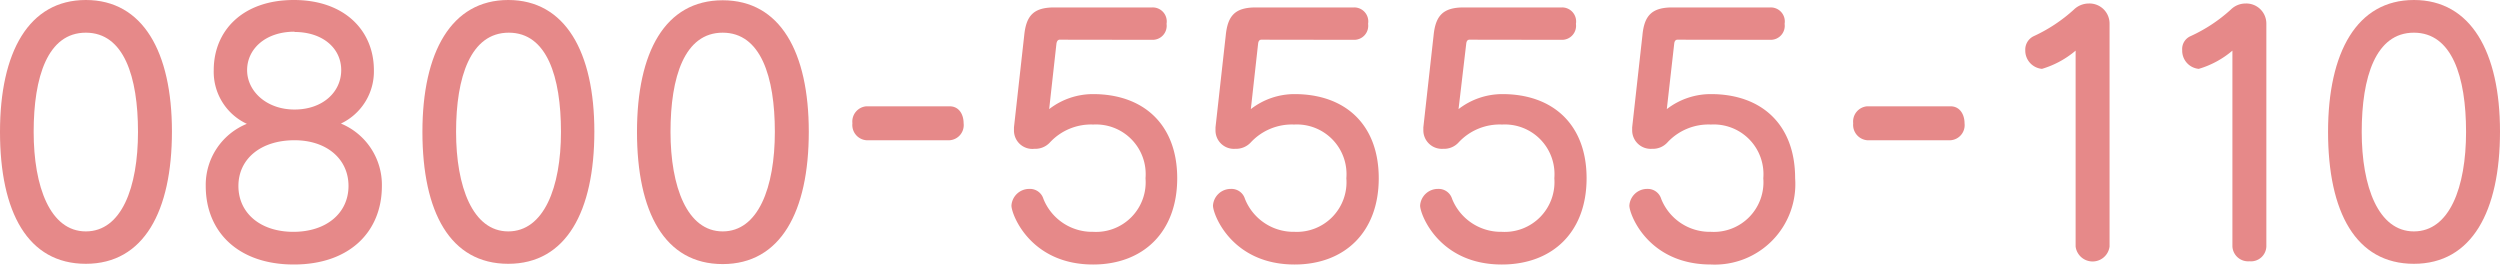
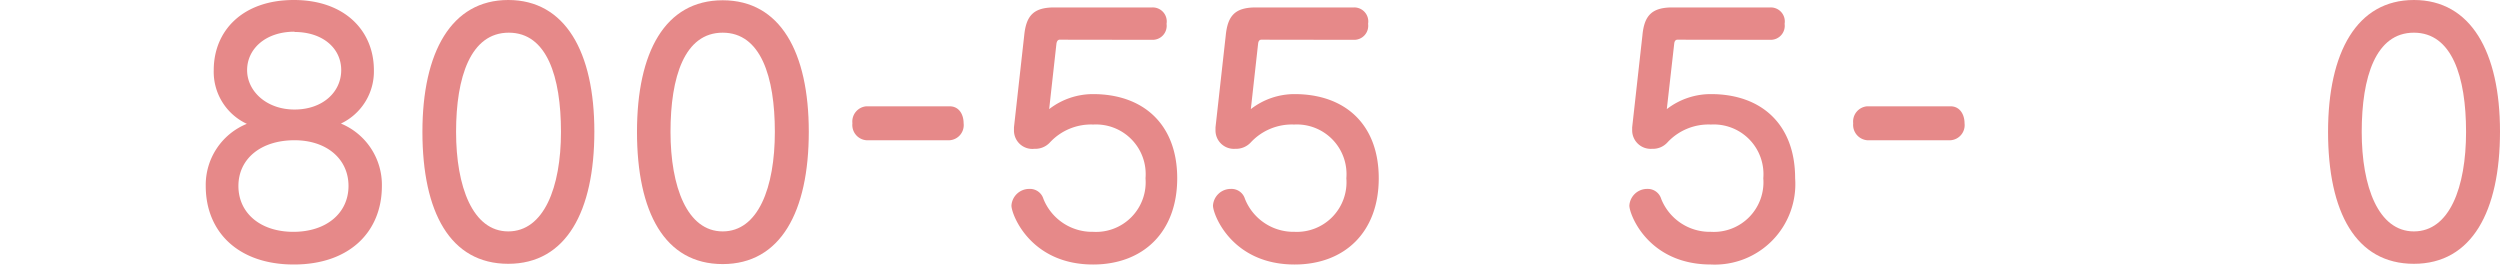
<svg xmlns="http://www.w3.org/2000/svg" viewBox="0 0 178.26 18.86">
  <defs>
    <style>.cls-1{fill:#e68989;}</style>
  </defs>
  <g id="Layer_2" data-name="Layer 2">
    <g id="レイヤー_1" data-name="レイヤー 1">
-       <path class="cls-1" d="M0,9.4C0,3.72,2.05,0,6.12,0s6.14,3.7,6.14,9.38-2,9.43-6.14,9.43S0,15.13,0,9.4Zm9.84,0c0-3.92-1-7.07-3.72-7.07S2.4,5.48,2.4,9.4s1.18,7.1,3.72,7.1S9.84,13.38,9.84,9.4Z" />
      <path class="cls-1" d="M27.23,13.26c0,3.27-2.31,5.6-6.28,5.6s-6.28-2.33-6.28-5.6A4.7,4.7,0,0,1,17.6,8.83,4.09,4.09,0,0,1,15.24,5c0-2.81,2.06-5,5.71-5s5.71,2.21,5.71,5a4.11,4.11,0,0,1-2.35,3.81A4.73,4.73,0,0,1,27.23,13.26ZM21,10C18.58,10,17,11.34,17,13.26s1.55,3.27,3.92,3.27,3.93-1.35,3.93-3.27S23.3,10,21,10Zm0-7.74c-2.08,0-3.38,1.24-3.38,2.74S19,7.81,21,7.81,24.33,6.57,24.33,5,23,2.28,21,2.28Z" />
      <path class="cls-1" d="M30.12,9.4C30.12,3.72,32.18,0,36.24,0s6.14,3.7,6.14,9.38-2,9.43-6.14,9.43S30.12,15.13,30.12,9.4ZM40,9.4c0-3.92-1-7.07-3.72-7.07S32.52,5.48,32.52,9.4s1.19,7.1,3.72,7.1S40,13.38,40,9.4Z" />
      <path class="cls-1" d="M45.42,9.4c0-5.68,2-9.38,6.11-9.38s6.14,3.7,6.14,9.38-2,9.43-6.14,9.43S45.42,15.13,45.42,9.4Zm9.83,0c0-3.92-1-7.07-3.72-7.07S47.81,5.48,47.81,9.4s1.19,7.1,3.72,7.1S55.25,13.38,55.25,9.4Z" />
      <path class="cls-1" d="M61.78,10a1.09,1.09,0,0,1-1-1.21,1.09,1.09,0,0,1,1-1.21h5.93c.69,0,1,.6,1,1.21a1.08,1.08,0,0,1-1,1.21Z" />
      <path class="cls-1" d="M75.56,2.83c-.13,0-.2.11-.23.27l-.52,4.68a5.1,5.1,0,0,1,3.13-1.07c3.58,0,6,2.15,6,6s-2.44,6.15-6,6.15c-4.47,0-5.82-3.57-5.82-4.2a1.27,1.27,0,0,1,1.28-1.19,1,1,0,0,1,1,.71,3.74,3.74,0,0,0,3.54,2.35,3.54,3.54,0,0,0,3.74-3.82,3.54,3.54,0,0,0-3.72-3.83,4,4,0,0,0-3.1,1.28,1.41,1.41,0,0,1-1.1.45A1.31,1.31,0,0,1,72.3,9.29c0-.07,0-.14,0-.21l.73-6.55c.14-1.41.66-2,2.15-2h7a1,1,0,0,1,1,1.17,1,1,0,0,1-1,1.14Z" />
      <path class="cls-1" d="M89.94,2.83c-.14,0-.21.11-.23.27l-.52,4.68a5.07,5.07,0,0,1,3.12-1.07c3.59,0,6,2.15,6,6s-2.44,6.15-6,6.15c-4.48,0-5.82-3.57-5.82-4.2a1.27,1.27,0,0,1,1.28-1.19,1,1,0,0,1,1,.71,3.73,3.73,0,0,0,3.54,2.35A3.54,3.54,0,0,0,96,12.71a3.54,3.54,0,0,0-3.72-3.83,4,4,0,0,0-3.1,1.28,1.43,1.43,0,0,1-1.1.45,1.31,1.31,0,0,1-1.41-1.32c0-.07,0-.14,0-.21l.73-6.55c.14-1.41.66-2,2.15-2h7a1,1,0,0,1,1,1.17,1,1,0,0,1-1,1.14Z" />
-       <path class="cls-1" d="M104.77,2.83c-.13,0-.2.11-.22.27L104,7.78a5.1,5.1,0,0,1,3.13-1.07c3.58,0,6,2.15,6,6s-2.44,6.15-6.05,6.15c-4.47,0-5.82-3.57-5.82-4.2a1.27,1.27,0,0,1,1.28-1.19,1,1,0,0,1,1,.71,3.75,3.75,0,0,0,3.54,2.35,3.55,3.55,0,0,0,3.75-3.82,3.54,3.54,0,0,0-3.72-3.83A4,4,0,0,0,104,10.16a1.39,1.39,0,0,1-1.09.45,1.32,1.32,0,0,1-1.42-1.32c0-.07,0-.14,0-.21l.73-6.55c.14-1.41.67-2,2.15-2h7a1,1,0,0,1,1,1.17,1,1,0,0,1-1,1.14Z" />
      <path class="cls-1" d="M119.61,2.83c-.14,0-.21.11-.23.27l-.53,4.68A5.12,5.12,0,0,1,122,6.71c3.59,0,6,2.15,6,6a5.74,5.74,0,0,1-6,6.15c-4.48,0-5.82-3.57-5.82-4.2a1.27,1.27,0,0,1,1.27-1.19,1,1,0,0,1,1,.71,3.73,3.73,0,0,0,3.54,2.35,3.54,3.54,0,0,0,3.74-3.82A3.54,3.54,0,0,0,122,8.88a4,4,0,0,0-3.11,1.28,1.39,1.39,0,0,1-1.09.45,1.32,1.32,0,0,1-1.42-1.32c0-.07,0-.14,0-.21l.73-6.55c.13-1.41.66-2,2.14-2h7a1,1,0,0,1,1,1.17,1,1,0,0,1-1,1.14Z" />
      <path class="cls-1" d="M133.14,10a1.1,1.1,0,0,1-1-1.21,1.09,1.09,0,0,1,1-1.21h5.94c.68,0,1,.6,1,1.21a1.08,1.08,0,0,1-1,1.21Z" />
-       <path class="cls-1" d="M148,3.61a6.62,6.62,0,0,1-2.4,1.3,1.31,1.31,0,0,1-1.19-1.33,1.06,1.06,0,0,1,.6-1A11.18,11.18,0,0,0,147.88.68a1.53,1.53,0,0,1,1.05-.43,1.43,1.43,0,0,1,1.49,1.44V17.58a1.22,1.22,0,0,1-2.42,0Z" />
-       <path class="cls-1" d="M159.18,3.61a6.54,6.54,0,0,1-2.4,1.3,1.3,1.3,0,0,1-1.18-1.33,1,1,0,0,1,.59-1A11.06,11.06,0,0,0,159.07.68a1.49,1.49,0,0,1,1.05-.43,1.43,1.43,0,0,1,1.48,1.44V17.58a1.1,1.1,0,0,1-1.21,1.05,1.12,1.12,0,0,1-1.21-1.05Z" />
      <path class="cls-1" d="M166,9.4C166,3.72,168.06,0,172.12,0s6.14,3.7,6.14,9.38-2,9.43-6.14,9.43S166,15.13,166,9.4Zm9.84,0c0-3.92-1-7.07-3.72-7.07S168.4,5.48,168.4,9.4s1.19,7.1,3.72,7.1S175.84,13.38,175.84,9.4Z" />
    </g>
  </g>
</svg>